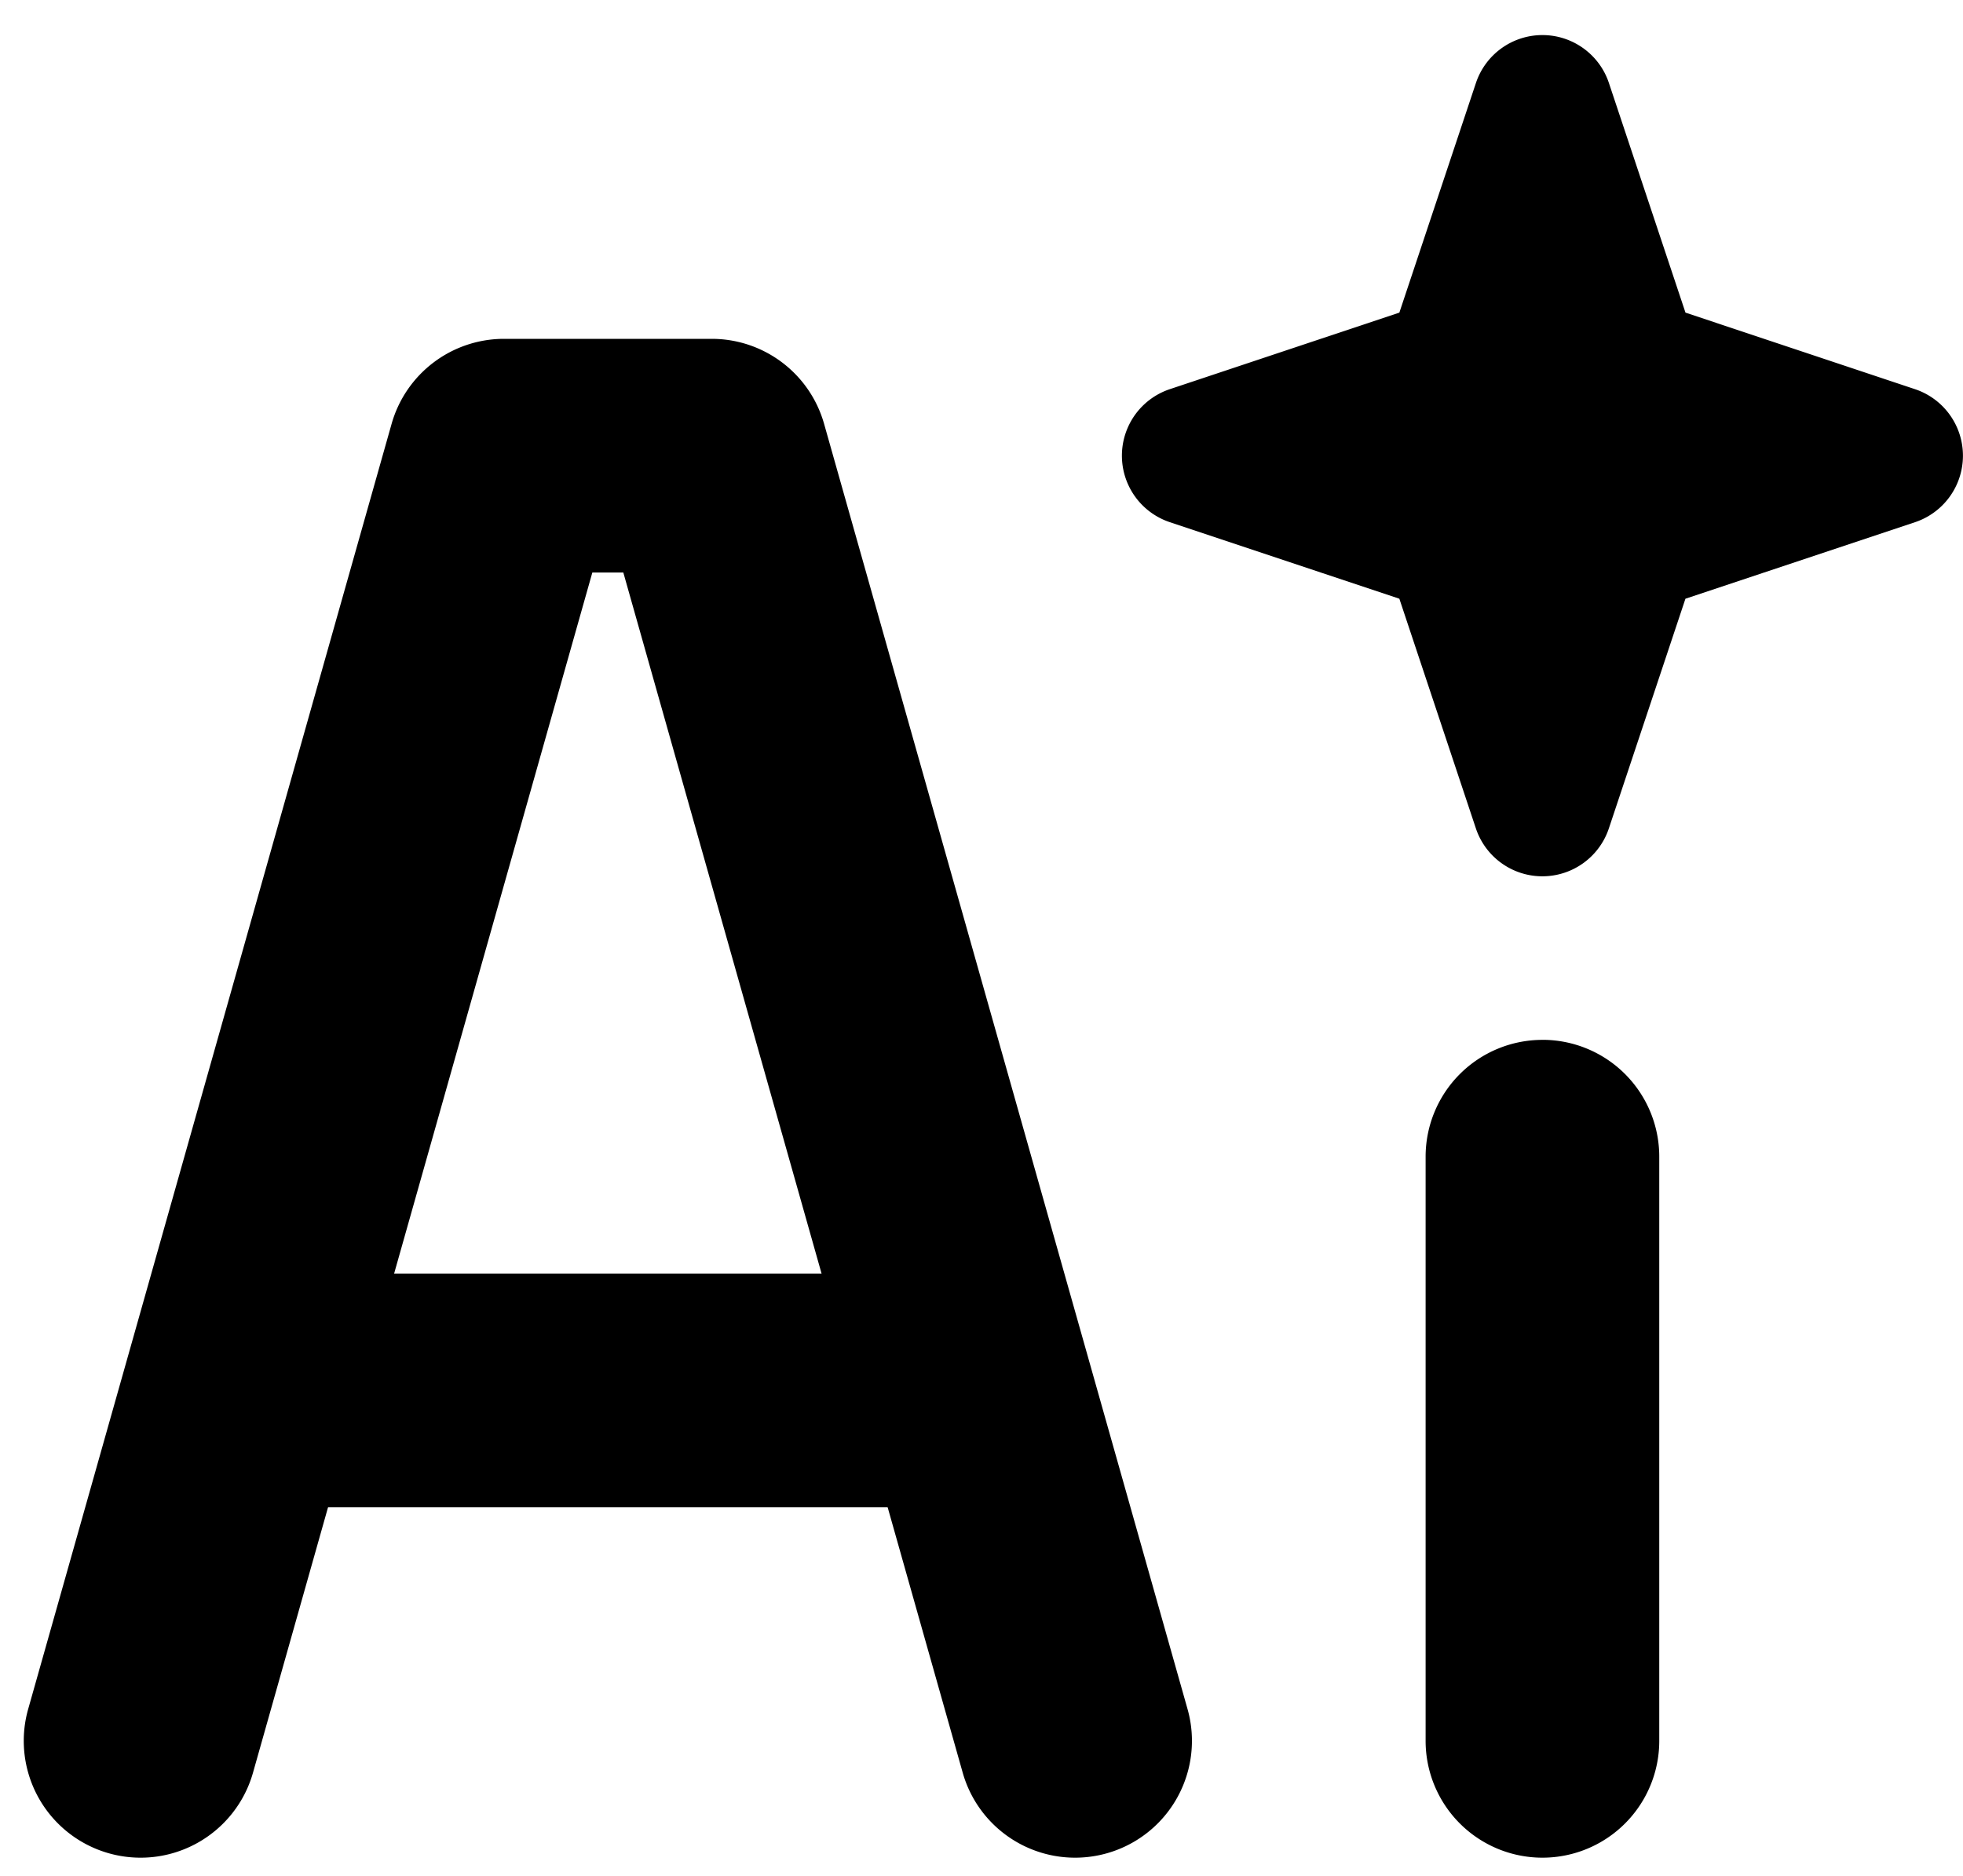
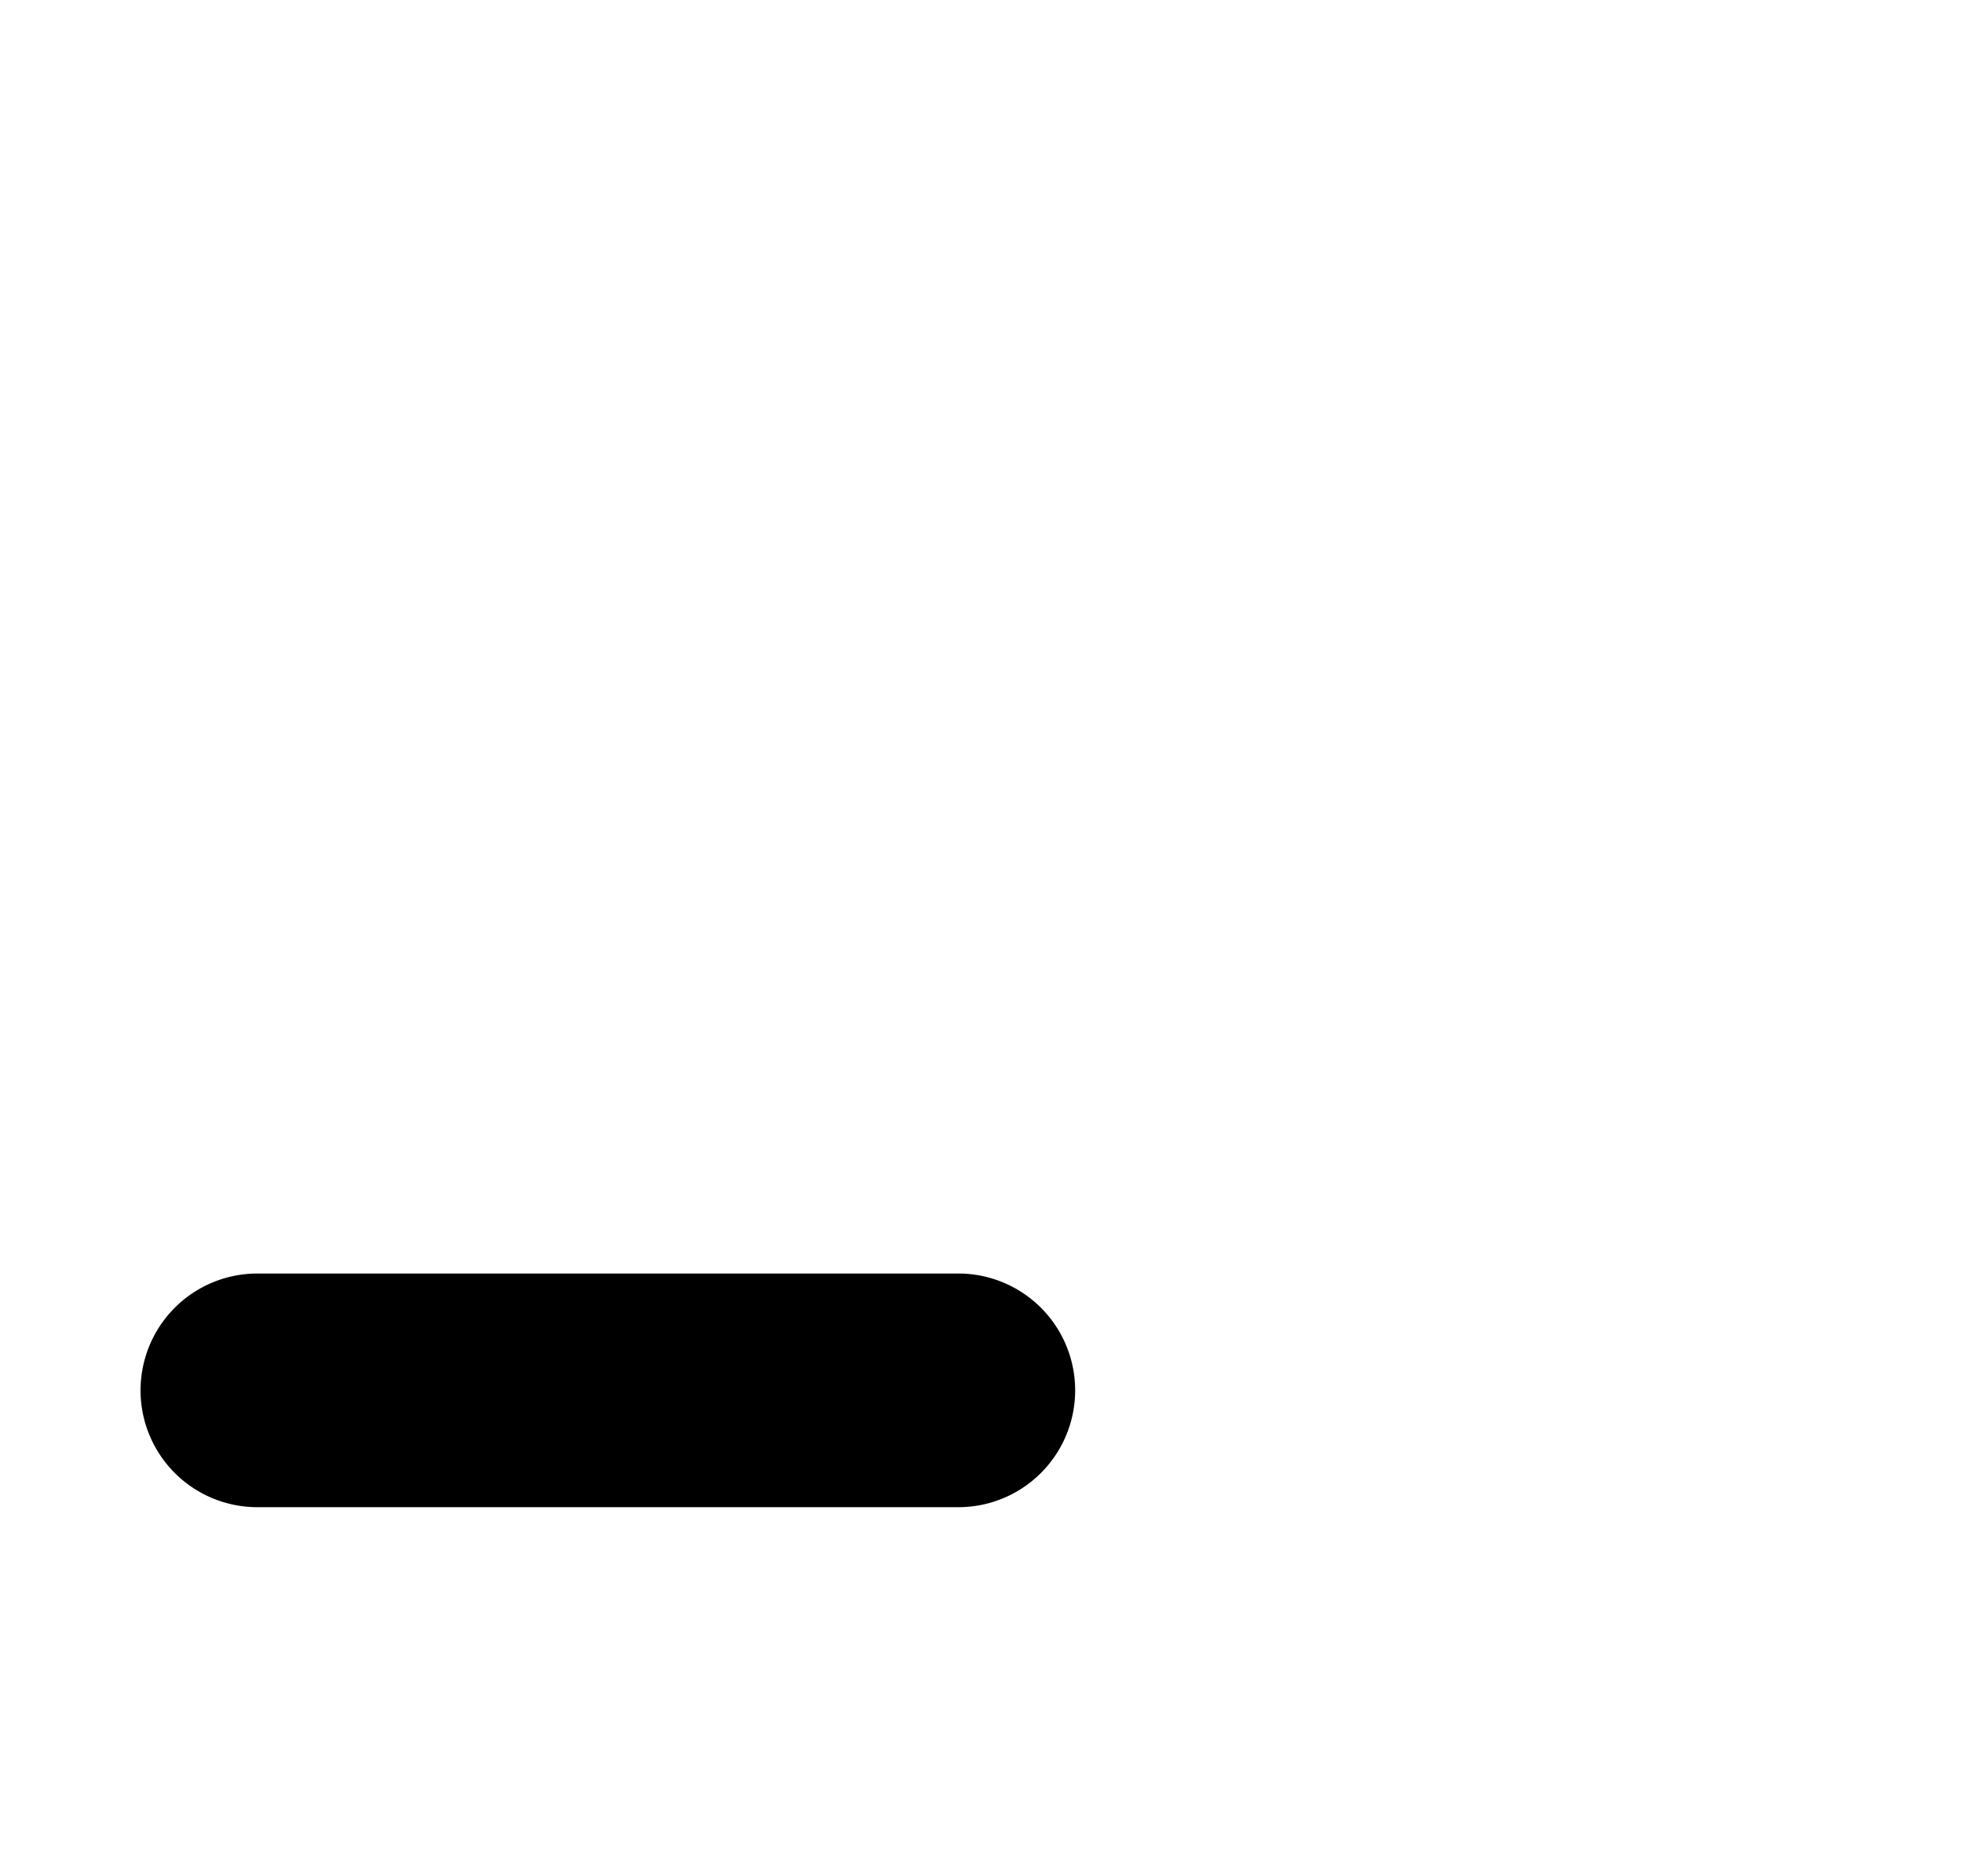
<svg xmlns="http://www.w3.org/2000/svg" width="45" height="43" fill="none">
-   <path fill-rule="evenodd" clip-rule="evenodd" d="M35.359.804c.691 0 1.306.443 1.524 1.099l1.755 5.263L43.9 8.921a1.607 1.607 0 0 1 0 3.049l-5.263 1.754-1.755 5.264a1.607 1.607 0 0 1-3.049 0l-1.754-5.264-5.263-1.755a1.607 1.607 0 0 1 0-3.048l5.263-1.755 1.755-5.263A1.607 1.607 0 0 1 35.358.804ZM35.359 23.835a2.678 2.678 0 0 1 2.678 2.679v13.39a2.678 2.678 0 1 1-5.356 0v-13.39a2.678 2.678 0 0 1 2.678-2.678ZM8.977 9.716a2.678 2.678 0 0 1 2.577-1.949h4.76c1.2 0 2.252.796 2.578 1.95l8.331 29.458a2.678 2.678 0 0 1-5.154 1.458l-7.78-27.51h-.71L5.8 40.633a2.678 2.678 0 0 1-5.154-1.458L8.977 9.716Z" fill="#000" />
  <path fill-rule="evenodd" clip-rule="evenodd" d="M3.222 31.87A2.678 2.678 0 0 1 5.9 29.192h16.069a2.678 2.678 0 1 1 0 5.356H5.9a2.678 2.678 0 0 1-2.678-2.678Z" fill="#000" />
</svg>